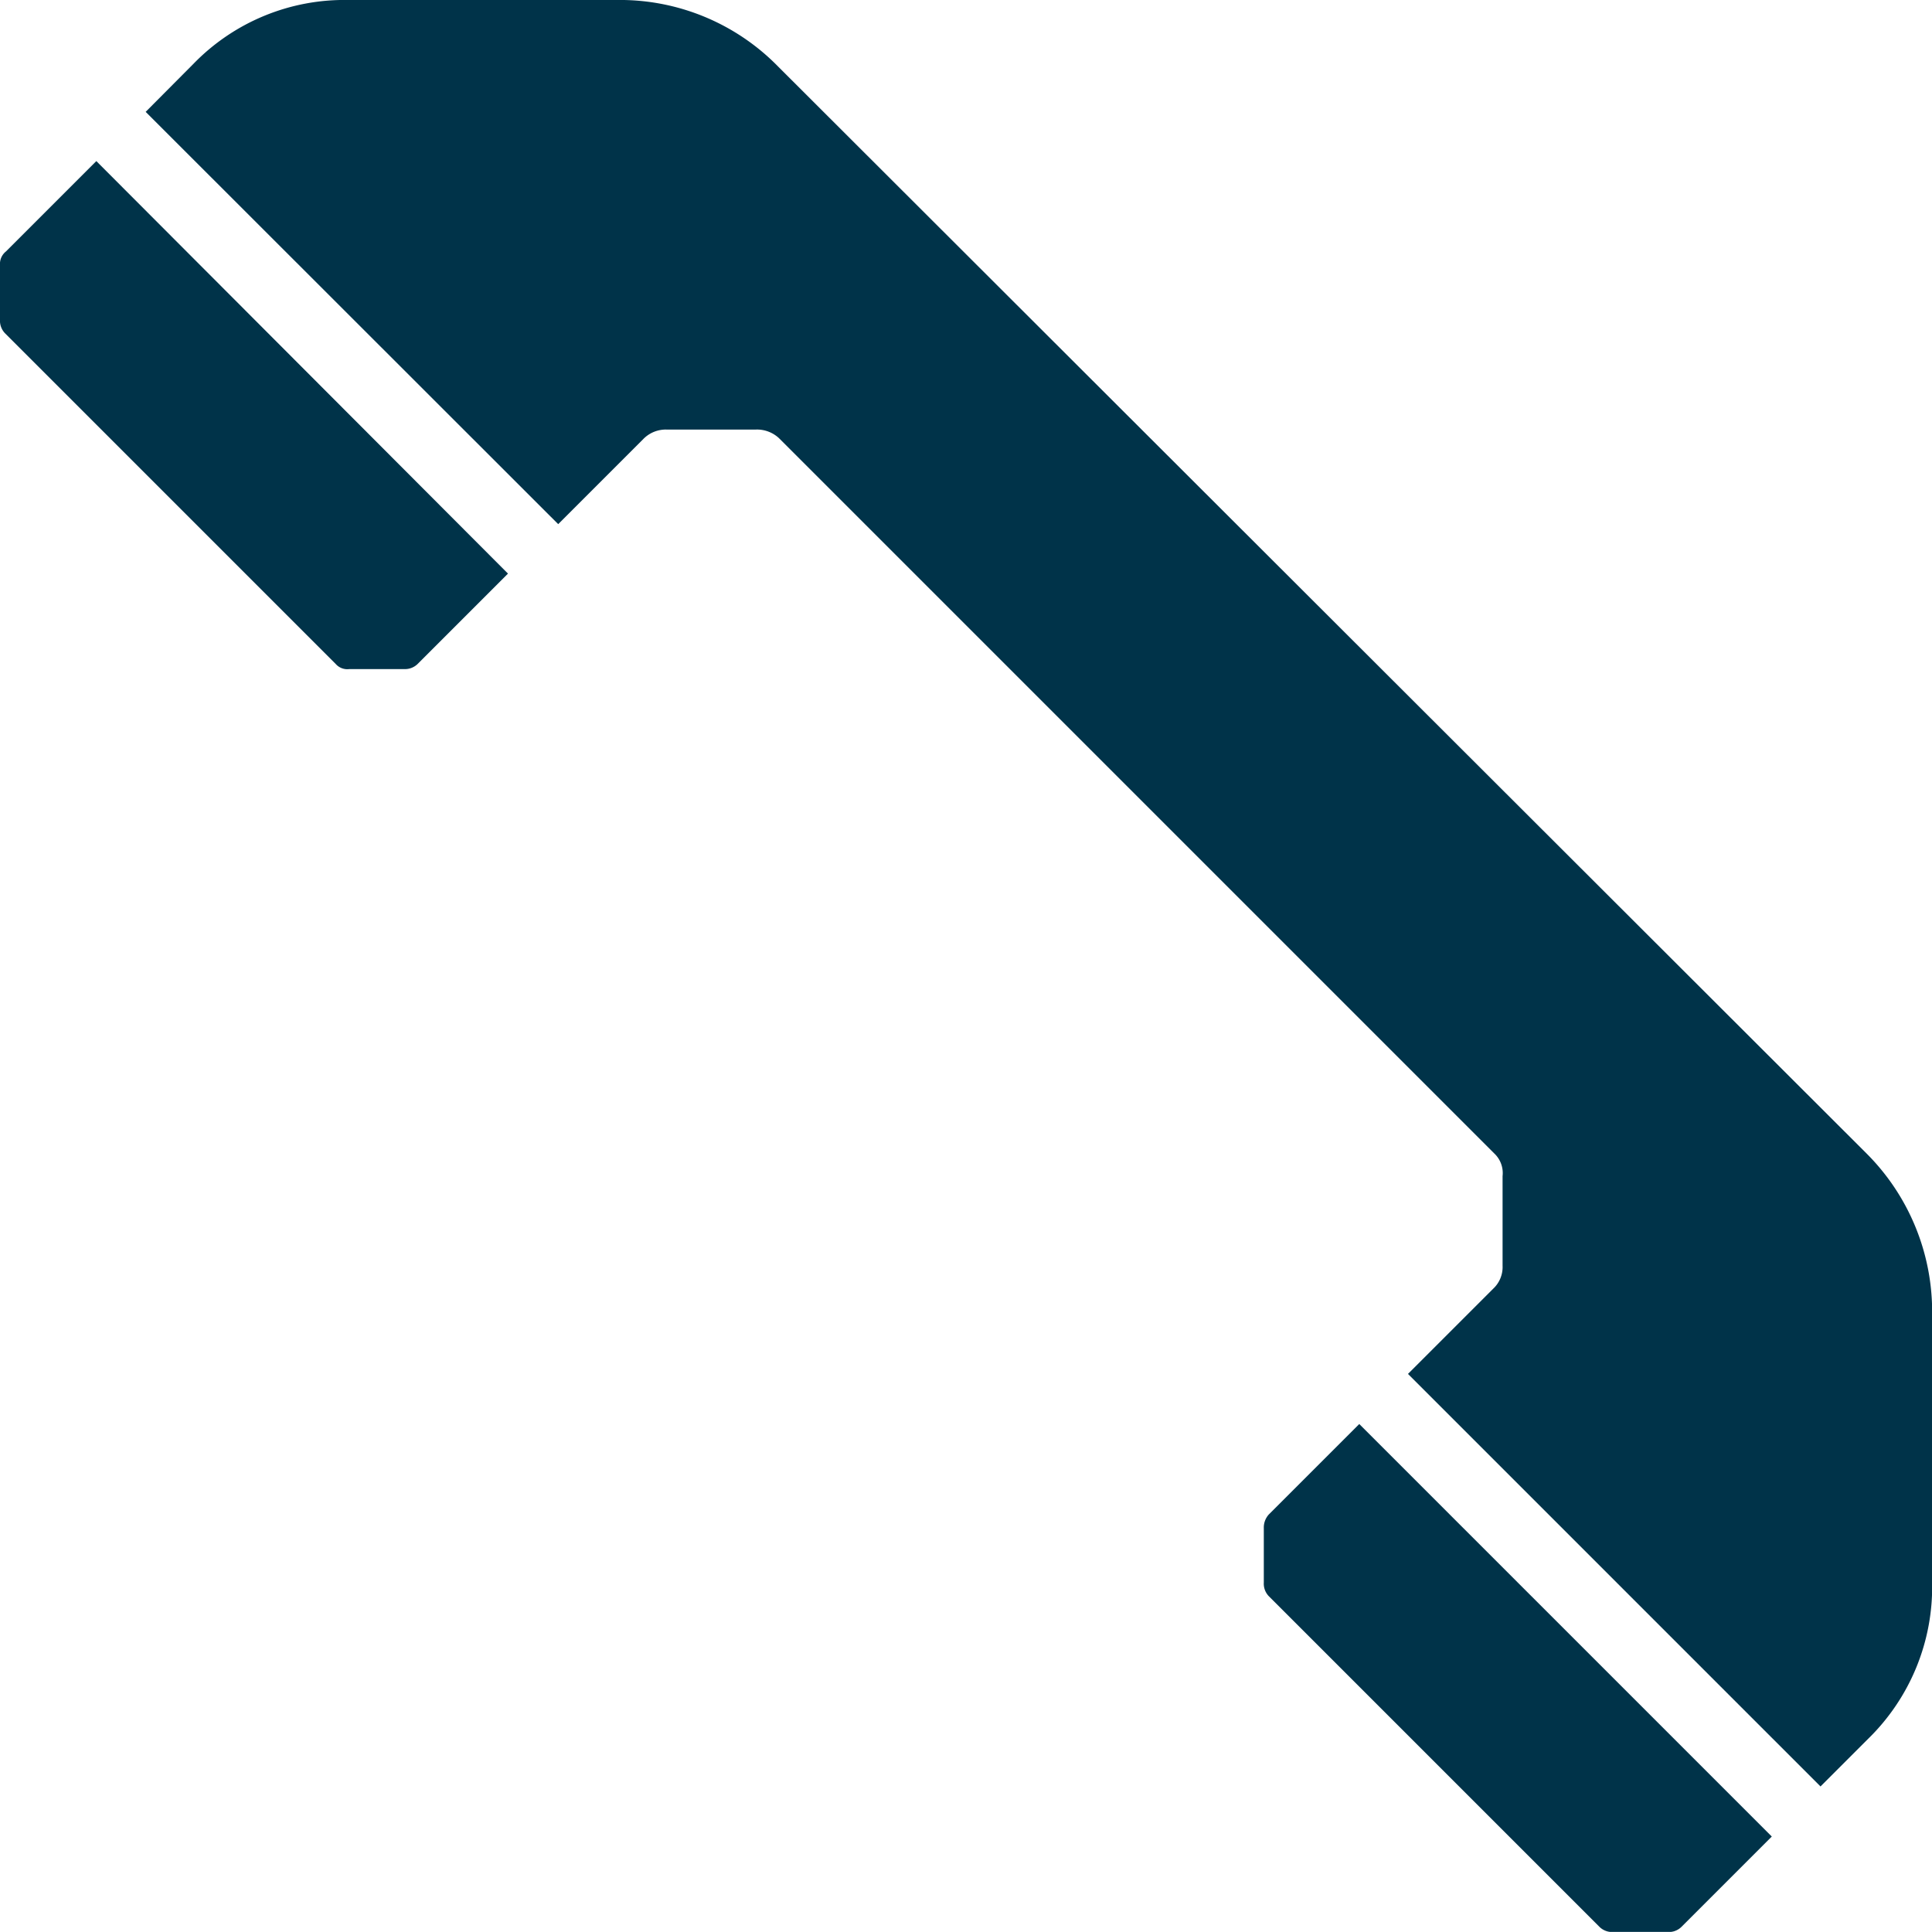
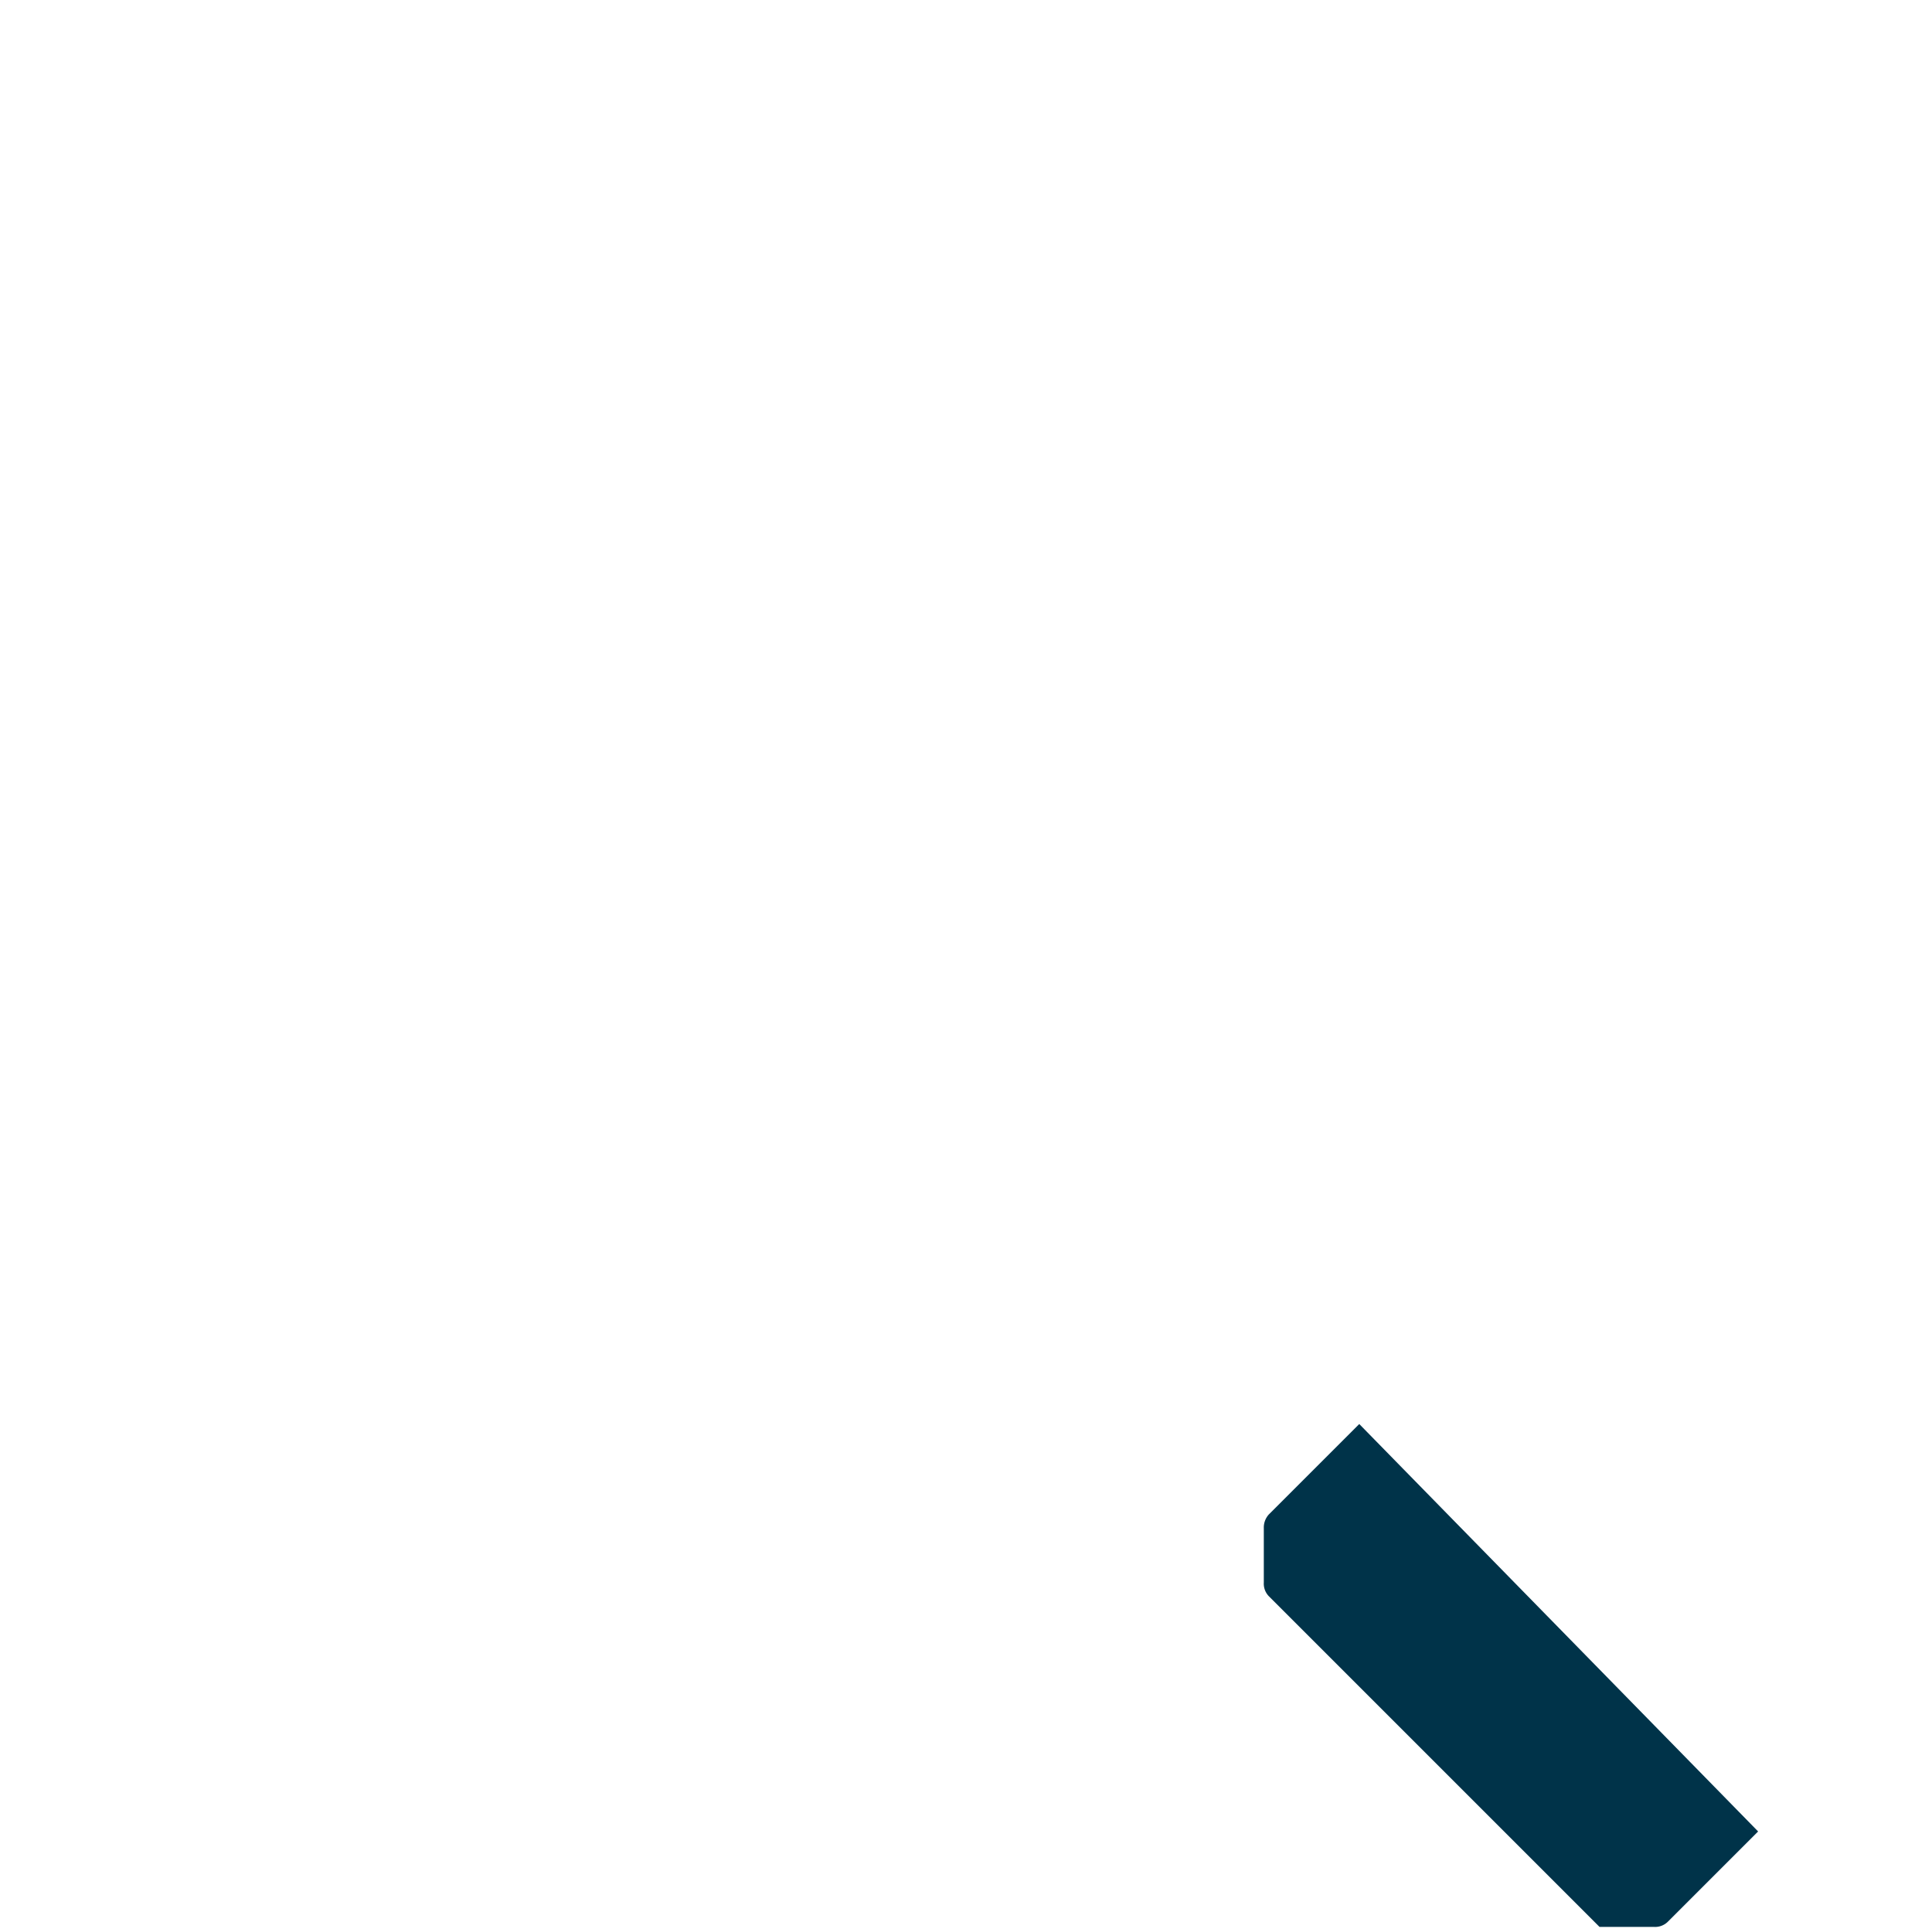
<svg xmlns="http://www.w3.org/2000/svg" viewBox="0 0 15.544 15.543">
  <defs>
    <style>.a{fill:#003349}</style>
  </defs>
-   <path d="M20.419,4.217l.686-.686a.253.253,0,0,1,.185-.075h.72a.259.259,0,0,1,.185.069l5.753,5.753a.217.217,0,0,1,.069.185v.72a.238.238,0,0,1-.075.185l-.686.686,3.319,3.319.384-.384a1.707,1.707,0,0,0,.514-1.255V10.58a1.8,1.8,0,0,0-.528-1.3L22.188.535A1.78,1.78,0,0,0,20.885,0H18.732a1.692,1.692,0,0,0-1.248.514L17.1.9Z" class="a" transform="translate(-15.928)" />
-   <path d="M.775,18.9l-.727.727a.128.128,0,0,0-.048.11v.439a.145.145,0,0,0,.041.11l2.66,2.66a.124.124,0,0,0,.11.041H3.25a.145.145,0,0,0,.11-.041l.727-.727Z" class="a" transform="translate(0 -17.604)" />
-   <path d="M149.068,167.1l-.727.727a.156.156,0,0,0-.041.11v.439a.145.145,0,0,0,.041.11l2.66,2.66a.145.145,0,0,0,.11.041h.439a.145.145,0,0,0,.11-.041l.727-.727Z" class="a" transform="translate(-138.132 -155.643)" />
+   <path d="M149.068,167.1l-.727.727a.156.156,0,0,0-.041.11v.439a.145.145,0,0,0,.041.11l2.66,2.66h.439a.145.145,0,0,0,.11-.041l.727-.727Z" class="a" transform="translate(-138.132 -155.643)" />
</svg>